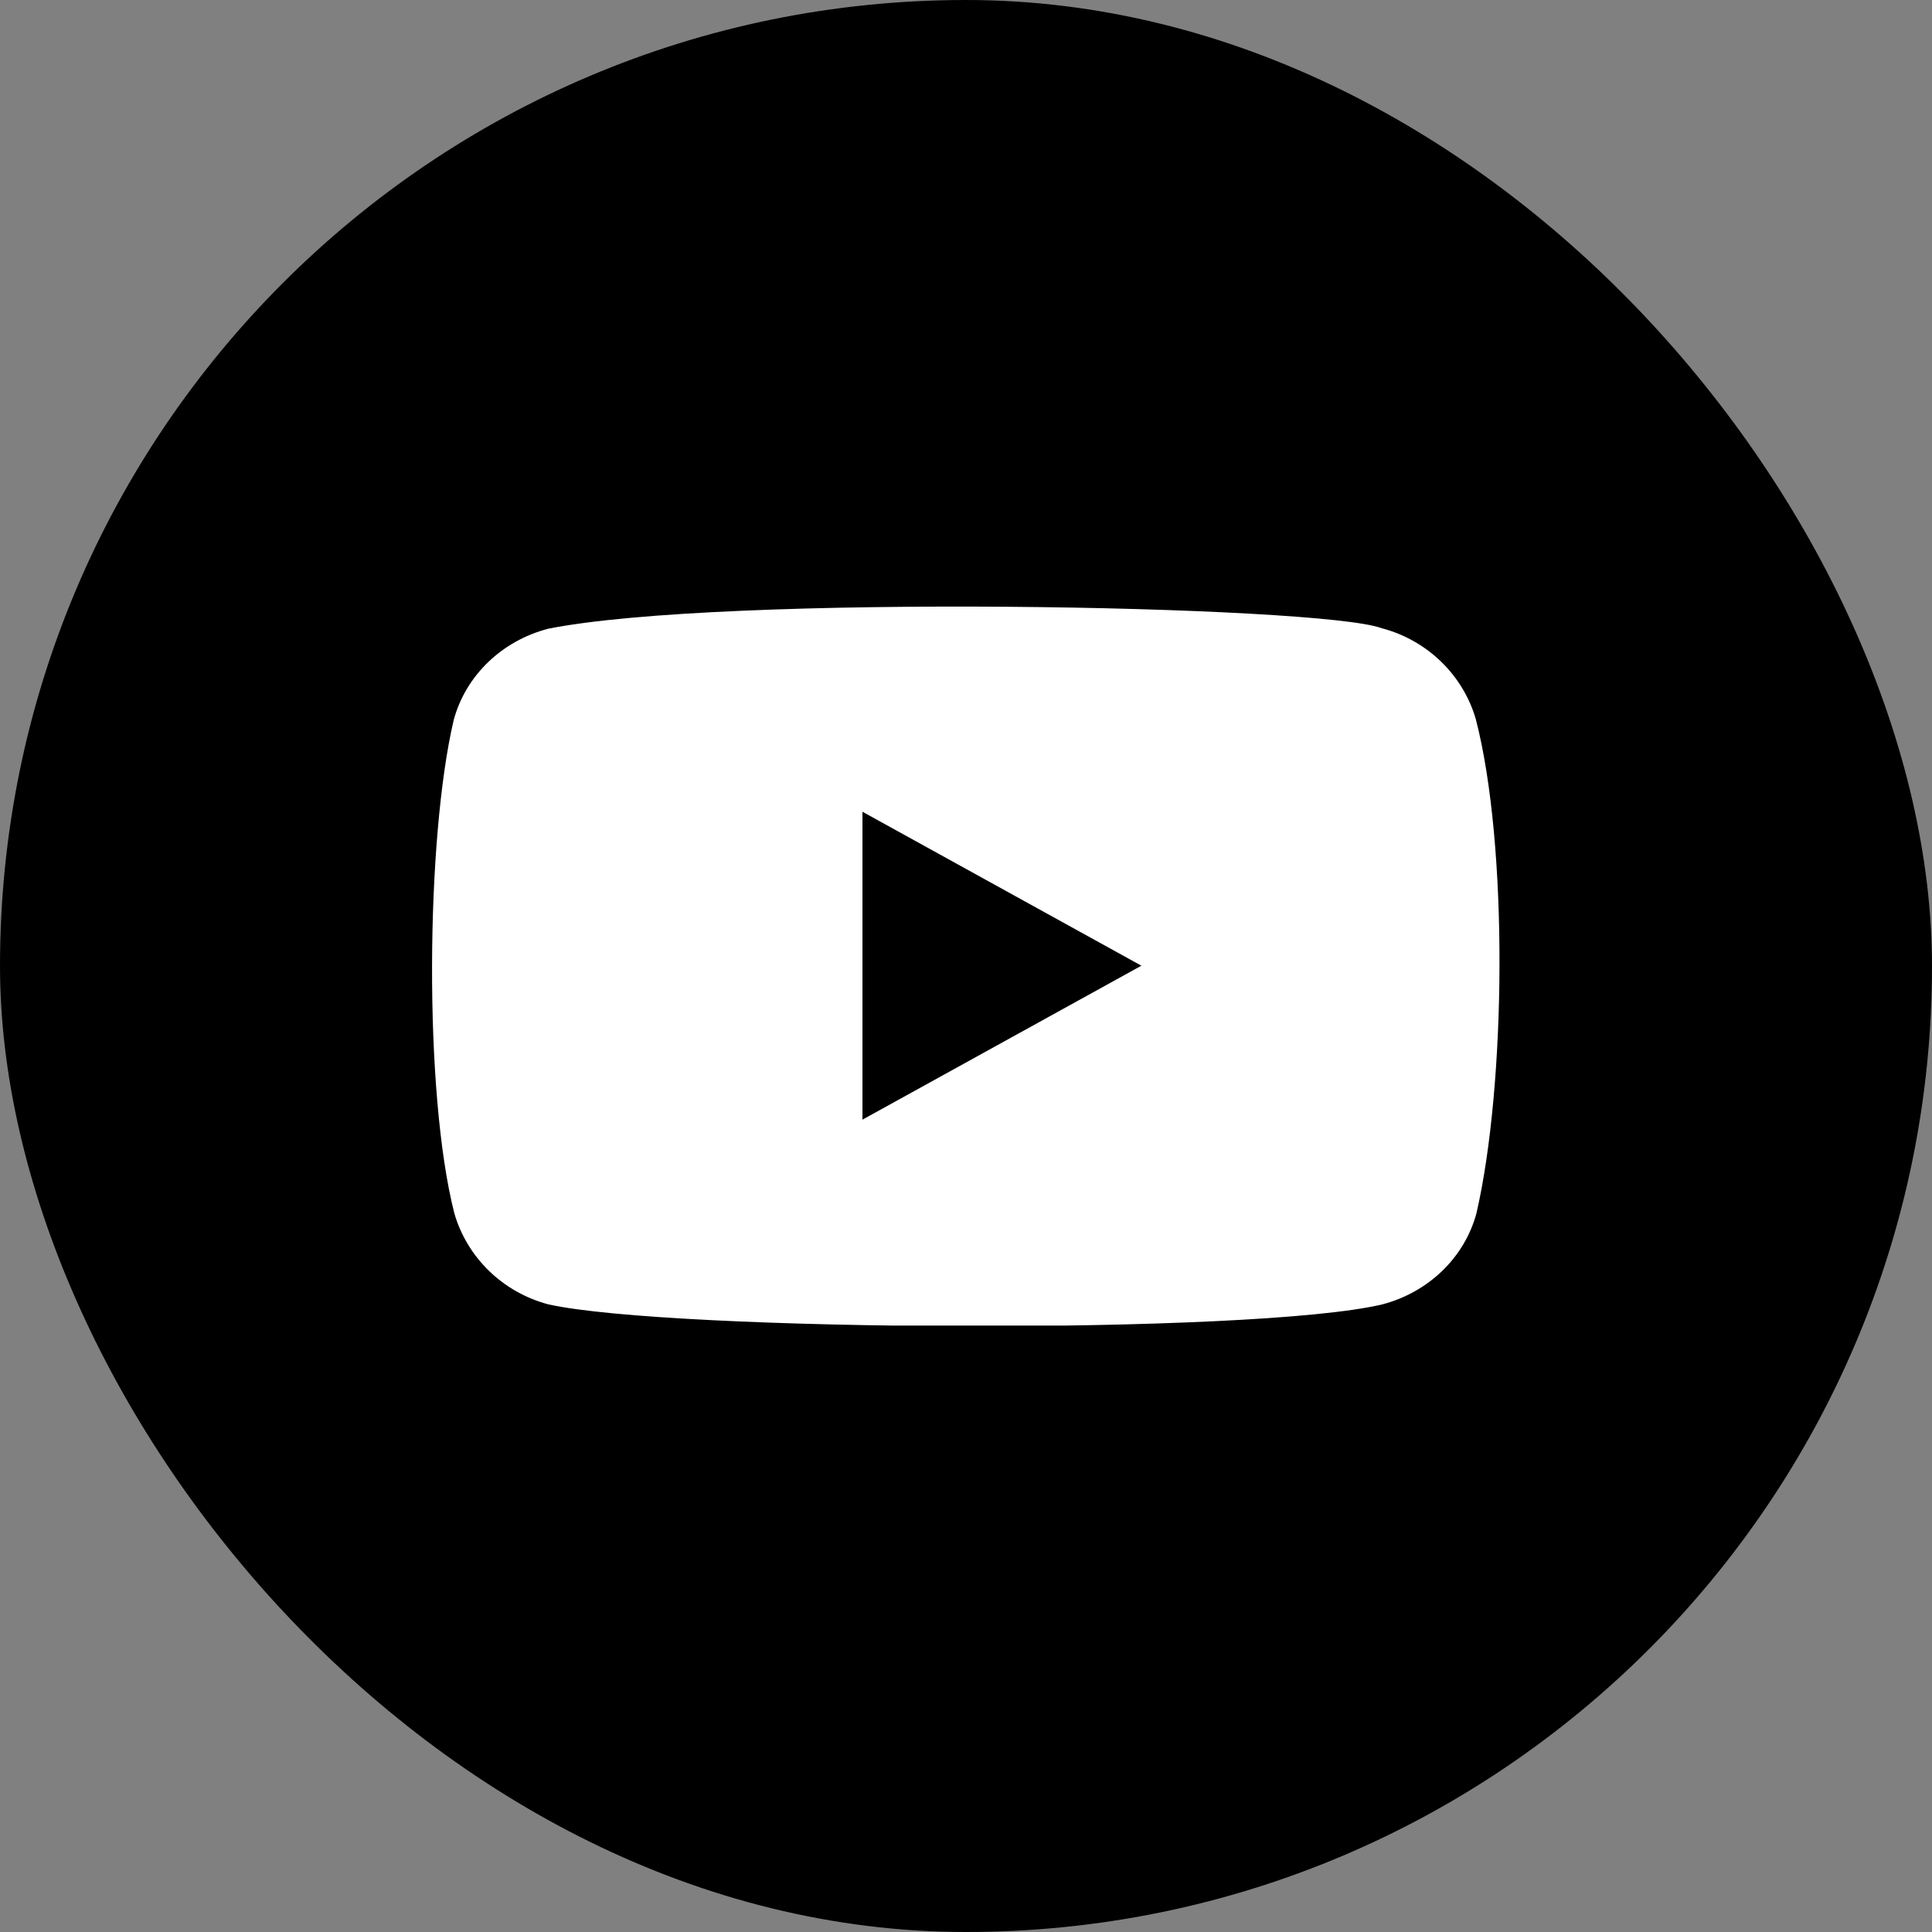
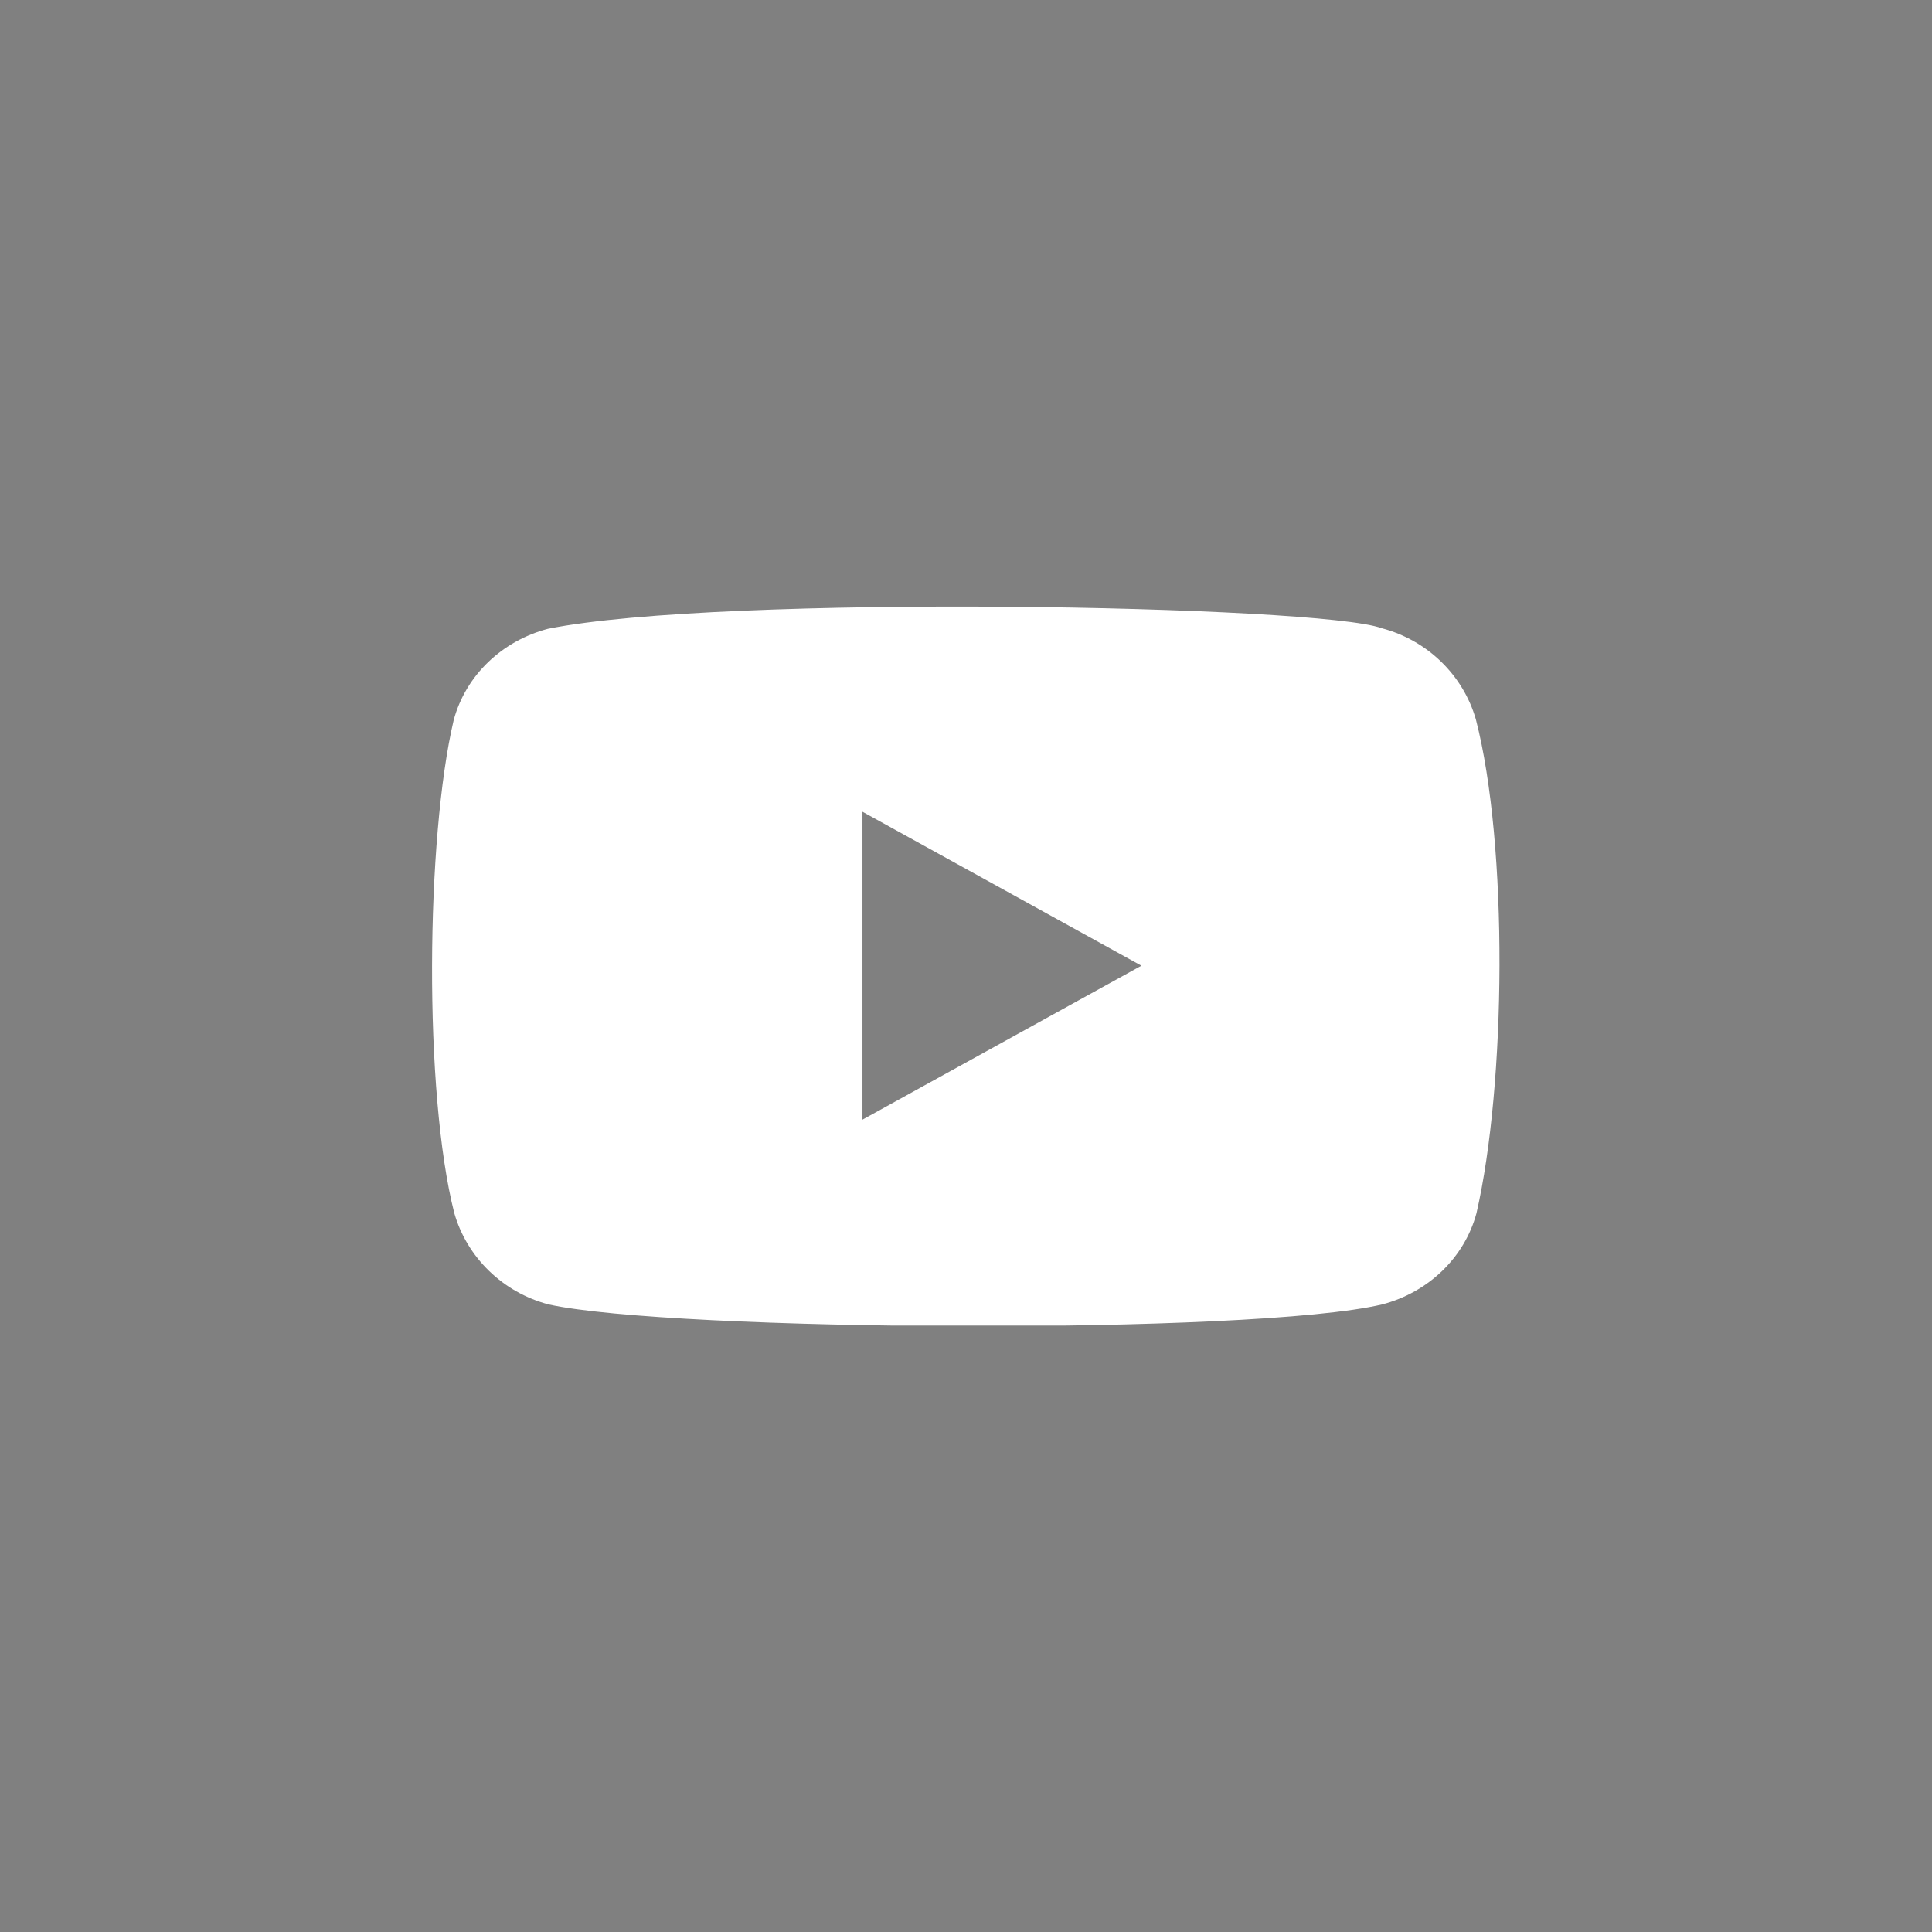
<svg xmlns="http://www.w3.org/2000/svg" width="32" height="32" viewBox="0 0 32 32" fill="none">
  <rect x="0" y="0" width="32" height="32" fill="#808080" stroke="none" />
-   <rect width="32" height="32" rx="16" fill="black" />
  <g clip-path="url(#clip0_4355_15092)">
    <path d="M22.885 10.405C21.865 10.025 11.955 9.835 9.075 10.415C8.315 10.615 7.715 11.185 7.515 11.925C7.055 13.875 7.015 18.095 7.525 20.095C7.735 20.825 8.325 21.405 9.085 21.605C11.115 22.055 20.745 22.115 22.895 21.605C23.655 21.405 24.255 20.835 24.455 20.095C24.945 17.965 24.985 14.005 24.445 11.915C24.235 11.185 23.645 10.605 22.885 10.405ZM14.285 18.555V13.445L18.905 15.995L14.285 18.545V18.555Z" fill="white" />
  </g>
  <defs>
    <clipPath id="clip0_4355_15092">
      <rect width="17.69" height="11.91" fill="white" transform="translate(7.155 10.045)" />
    </clipPath>
  </defs>
</svg>